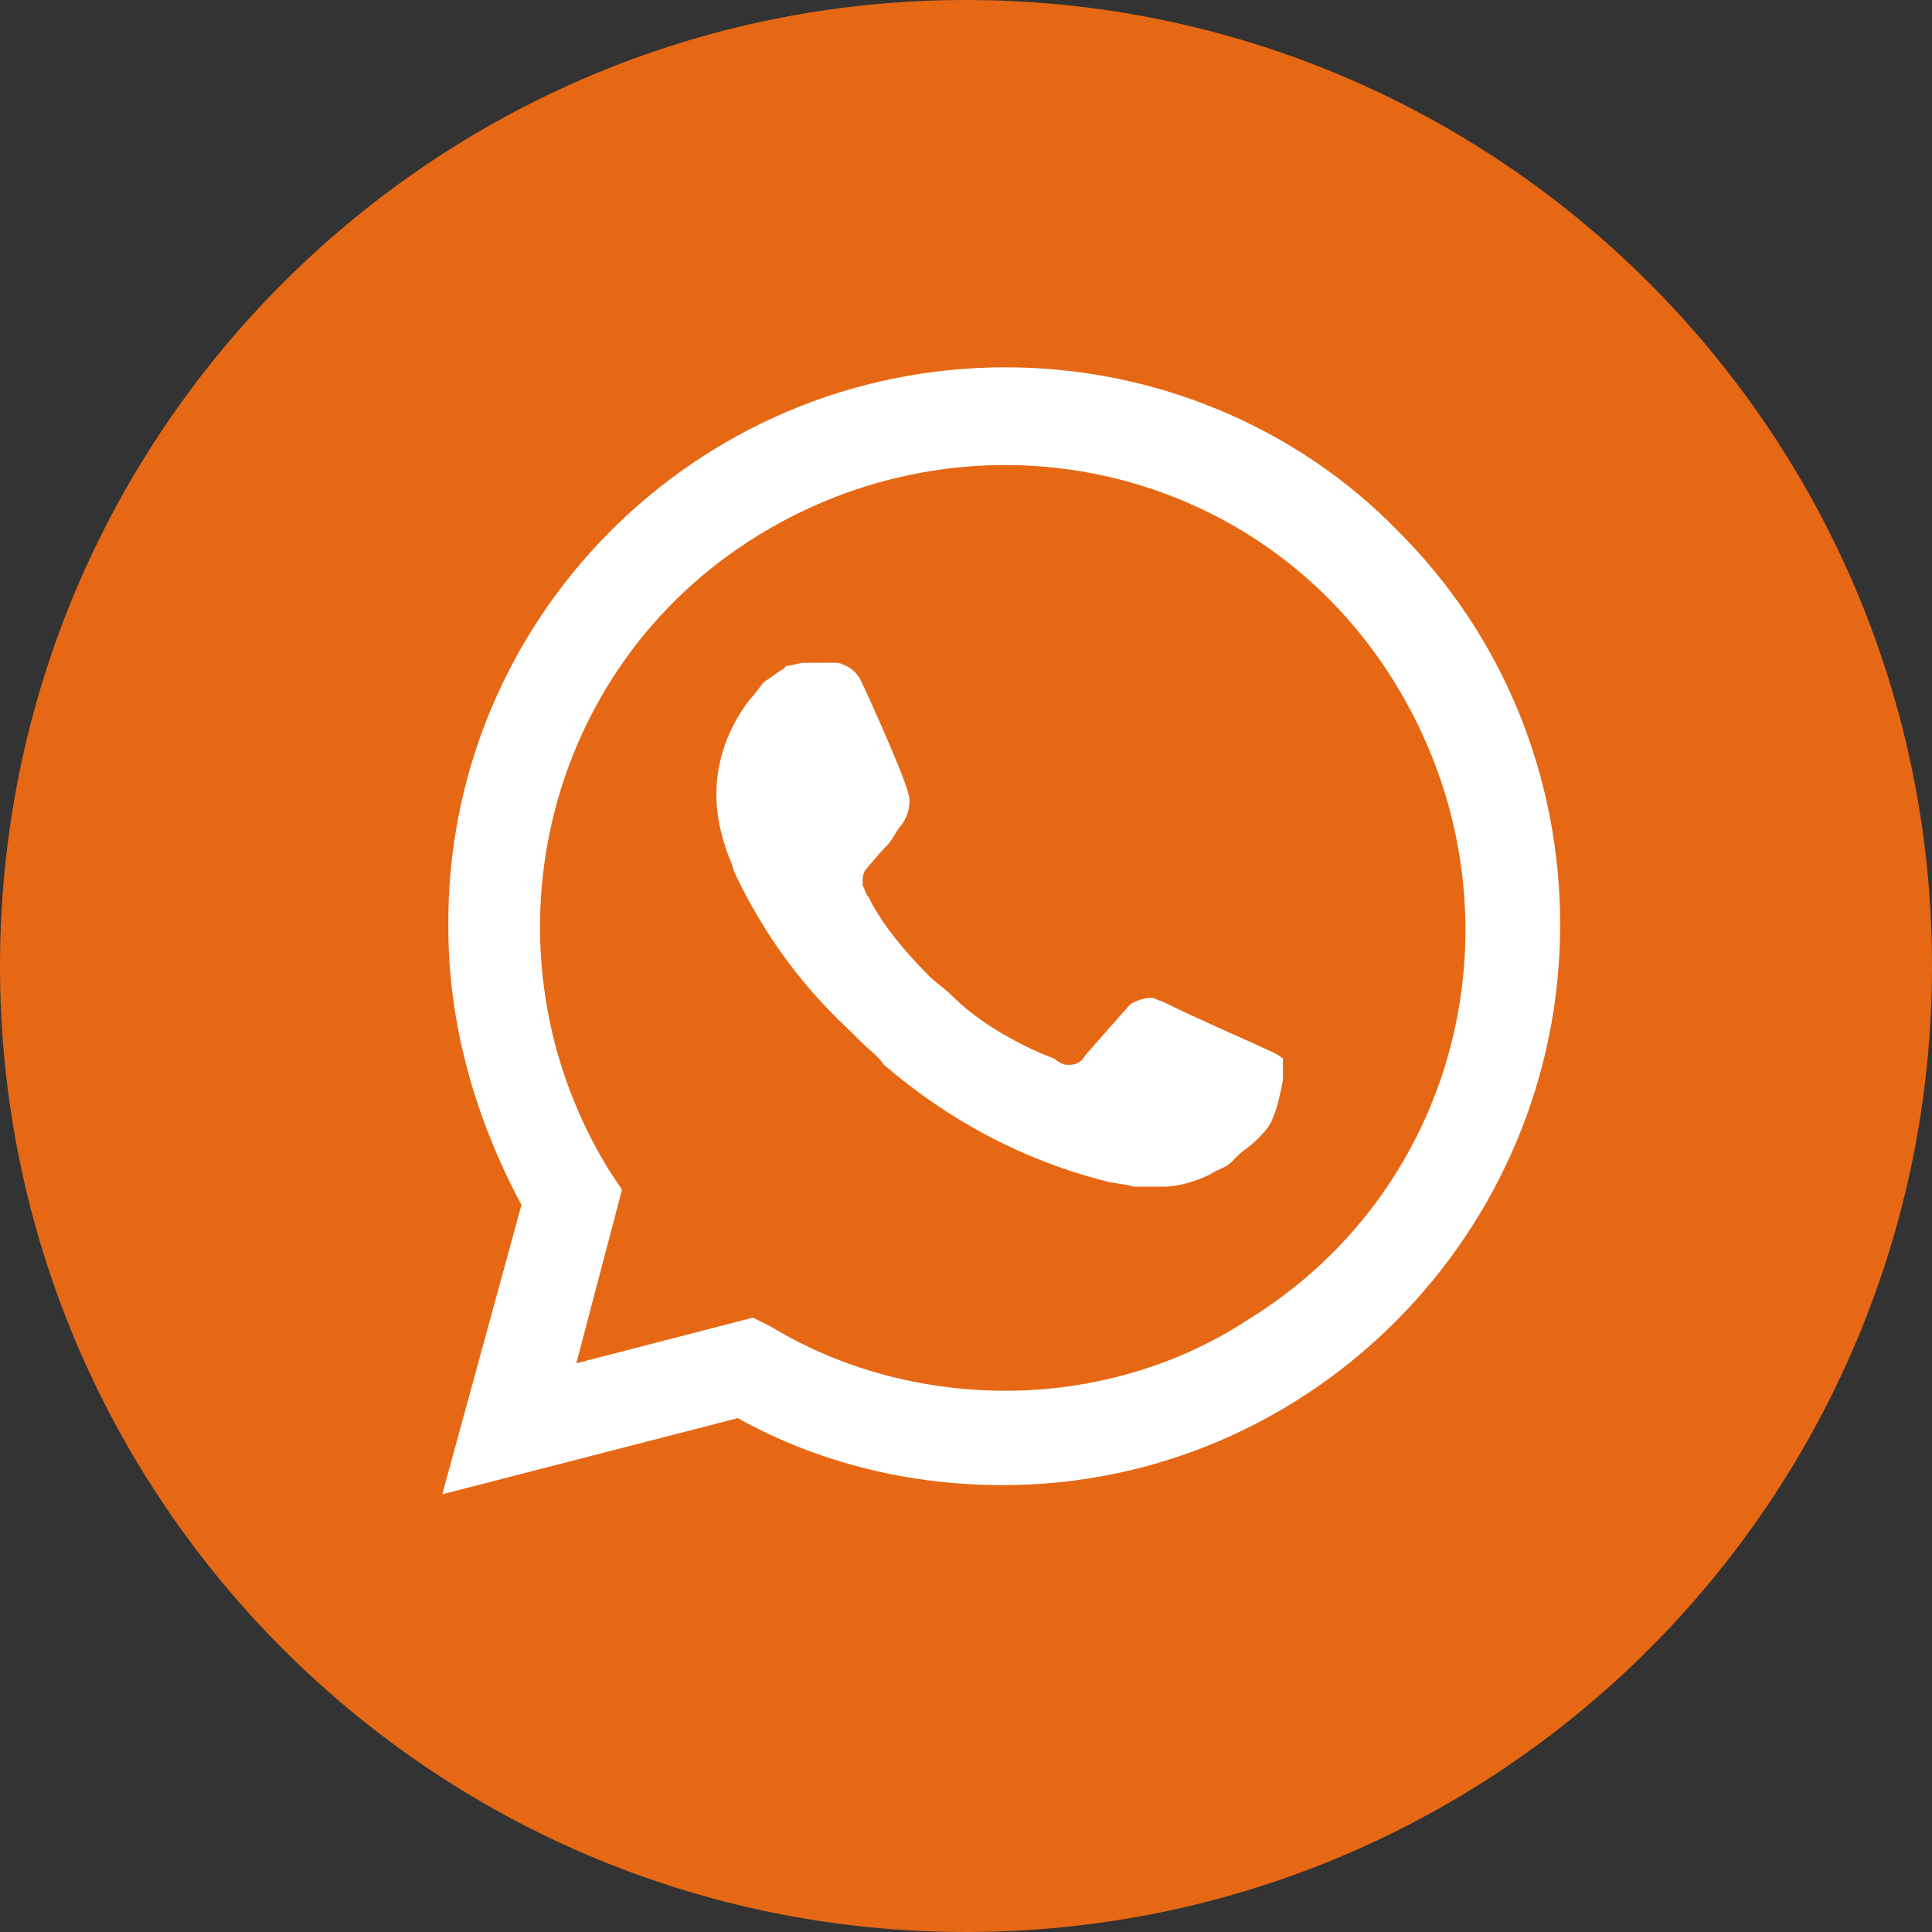
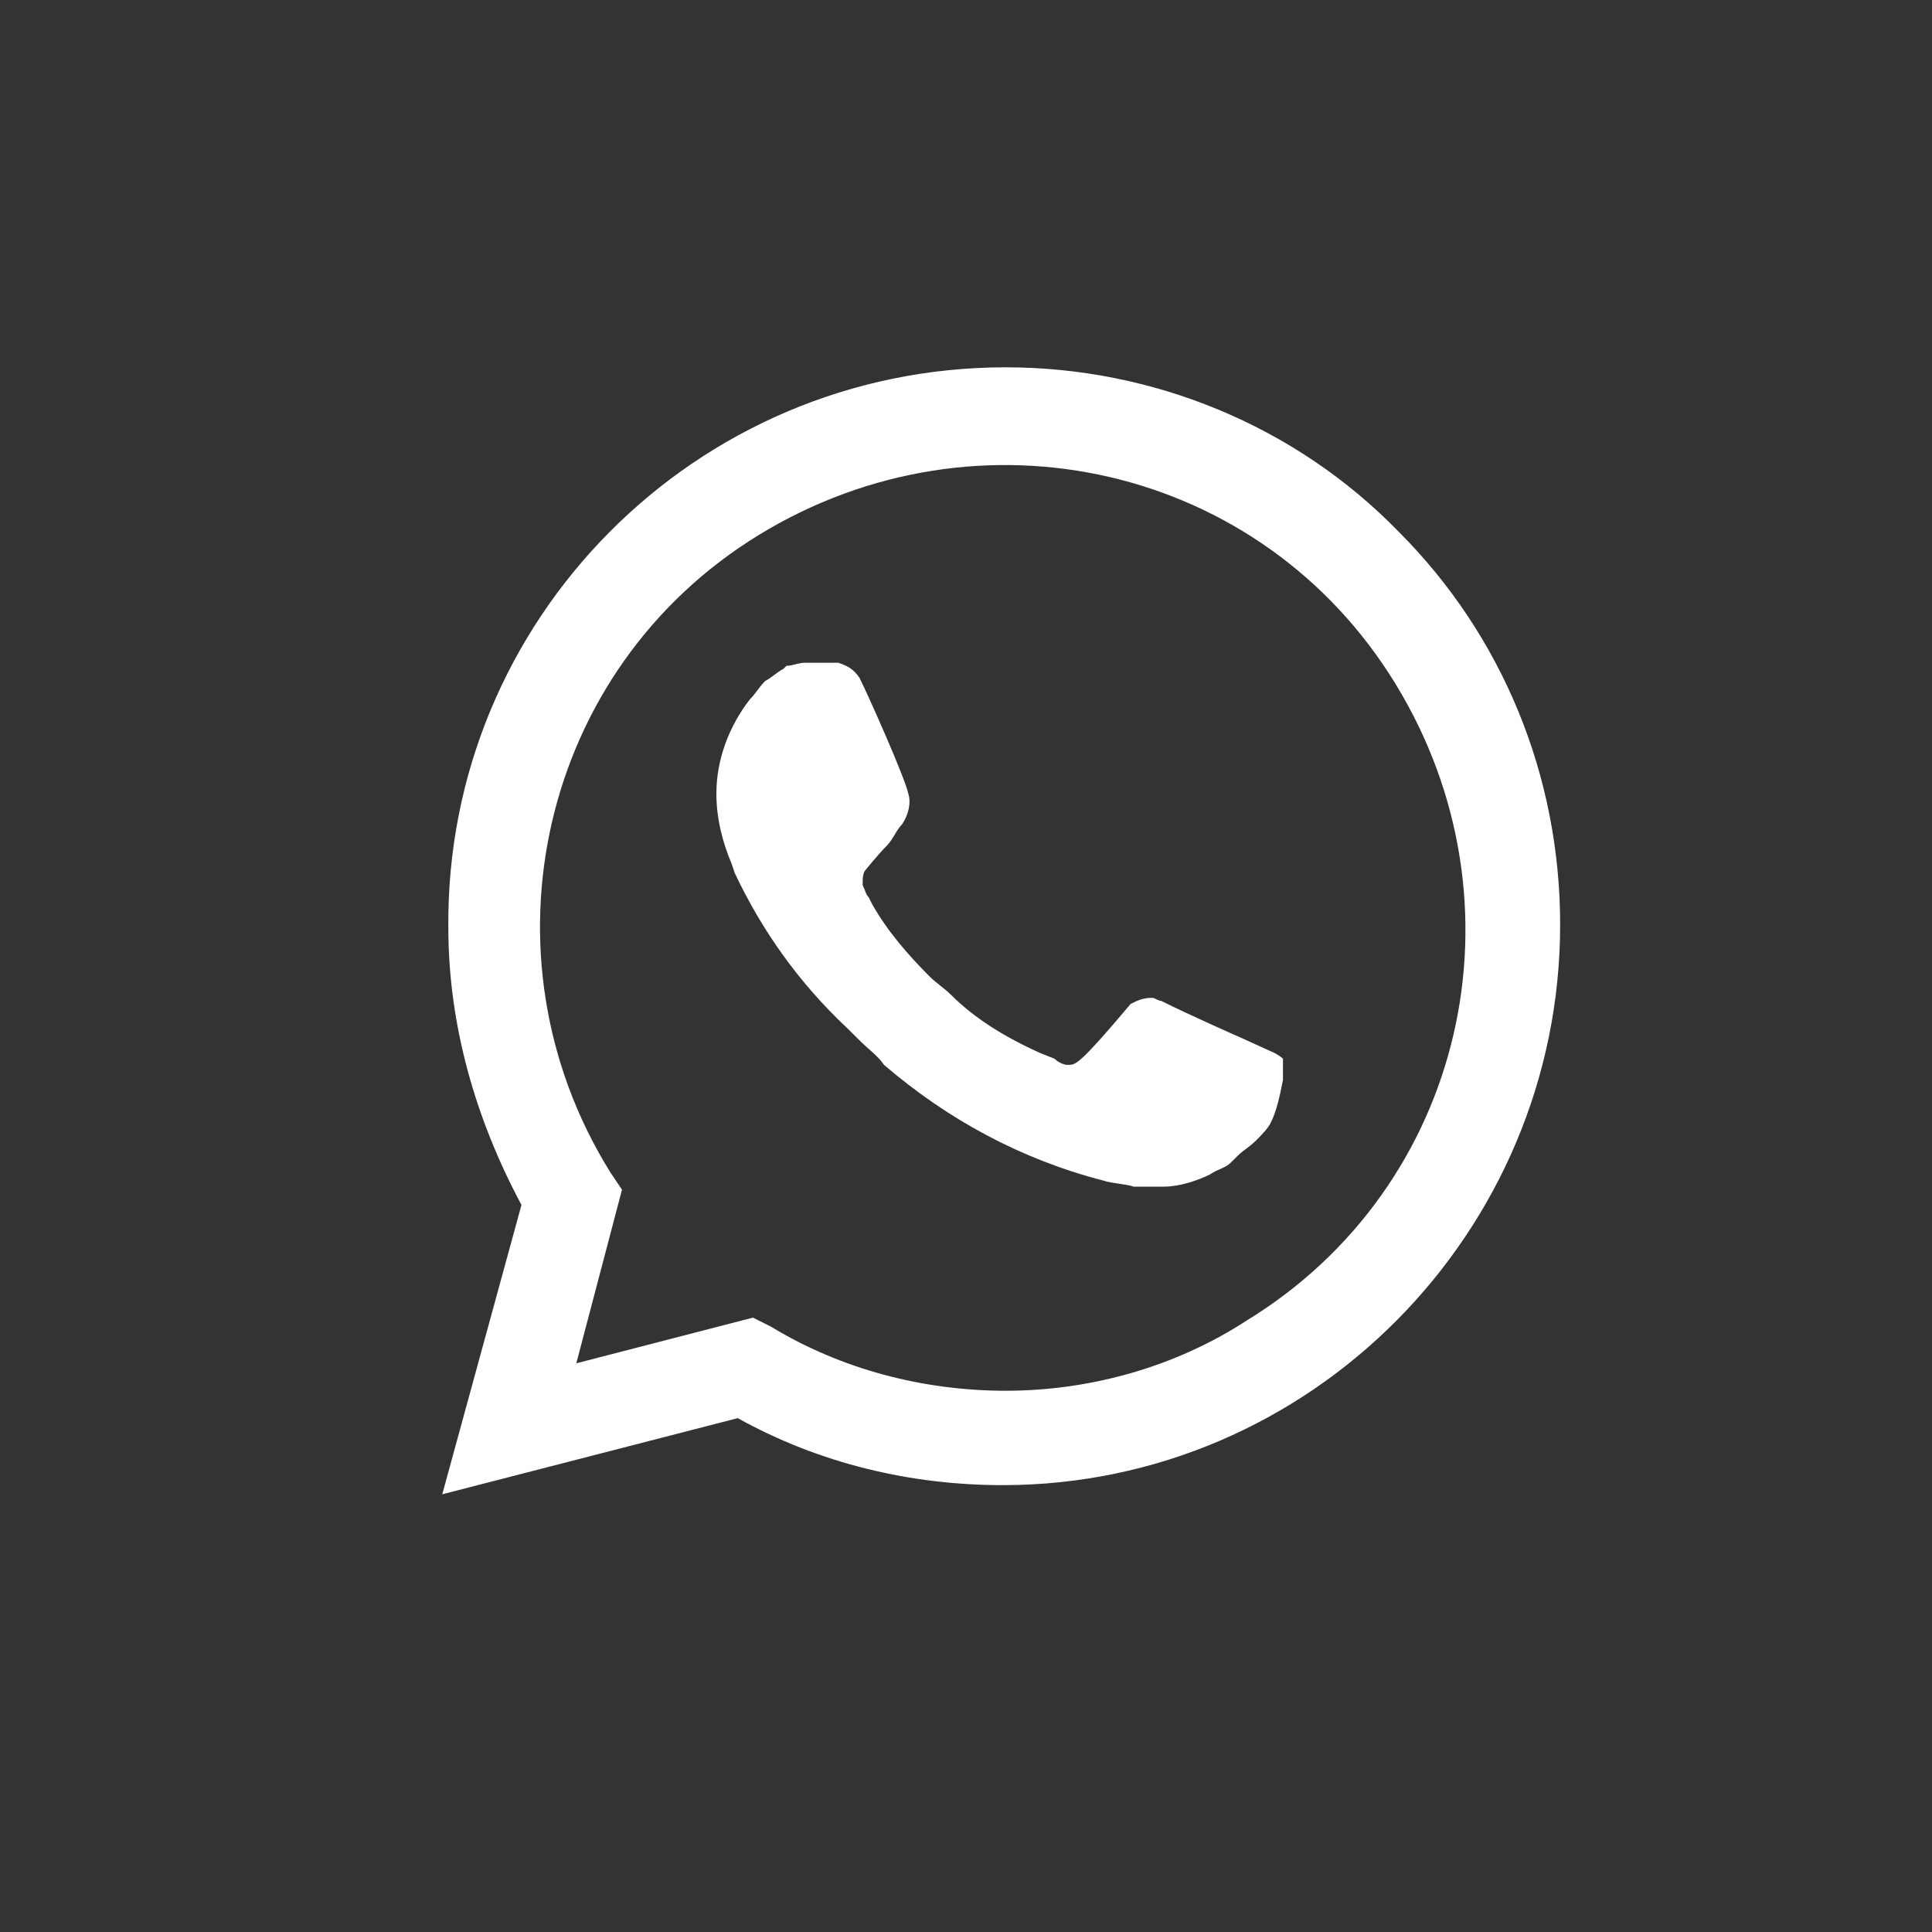
<svg xmlns="http://www.w3.org/2000/svg" width="34" height="34" viewBox="0 0 34 34" fill="none">
  <rect x="0" y="0" width="34" height="34" fill="#333333" stroke="none" />
-   <path d="M0 17C0 7.611 7.611 0 17 0C26.389 0 34 7.611 34 17C34 26.389 26.389 34 17 34C7.611 34 0 26.389 0 17Z" fill="#E66814" />
-   <path d="M24.615 9.358C22.792 7.482 20.273 6.464 17.7 6.464C12.232 6.464 7.837 10.913 7.89 16.327C7.89 18.042 8.373 19.704 9.177 21.205L7.783 26.297L12.983 24.957C14.43 25.761 16.038 26.136 17.646 26.136C23.06 26.136 27.456 21.687 27.456 16.273C27.456 13.647 26.437 11.181 24.615 9.358ZM17.7 24.475C16.253 24.475 14.805 24.099 13.572 23.349L13.251 23.188L10.142 23.992L10.946 20.937L10.731 20.615C8.373 16.809 9.499 11.771 13.358 9.412C17.217 7.054 22.203 8.179 24.561 12.039C26.92 15.898 25.794 20.883 21.935 23.242C20.702 24.046 19.201 24.475 17.7 24.475ZM22.417 18.525L21.827 18.257C21.827 18.257 20.97 17.881 20.434 17.613C20.38 17.613 20.326 17.56 20.273 17.56C20.112 17.56 20.005 17.613 19.898 17.667C19.898 17.667 19.844 17.721 19.094 18.578C19.04 18.686 18.933 18.739 18.826 18.739H18.772C18.718 18.739 18.611 18.686 18.558 18.632L18.29 18.525C17.7 18.257 17.164 17.935 16.735 17.506C16.628 17.399 16.467 17.292 16.36 17.185C15.985 16.809 15.609 16.381 15.341 15.898L15.288 15.791C15.234 15.737 15.234 15.684 15.181 15.576C15.181 15.469 15.181 15.362 15.234 15.309C15.234 15.309 15.448 15.04 15.609 14.88C15.716 14.772 15.77 14.612 15.877 14.504C15.985 14.344 16.038 14.129 15.985 13.968C15.931 13.7 15.288 12.253 15.127 11.931C15.02 11.771 14.912 11.717 14.752 11.663H14.591C14.484 11.663 14.323 11.663 14.162 11.663C14.055 11.663 13.948 11.717 13.84 11.717L13.787 11.771C13.68 11.824 13.572 11.931 13.465 11.985C13.358 12.092 13.304 12.2 13.197 12.307C12.822 12.789 12.607 13.379 12.607 13.968C12.607 14.397 12.715 14.826 12.876 15.201L12.929 15.362C13.412 16.381 14.055 17.292 14.912 18.096L15.127 18.31C15.288 18.471 15.448 18.578 15.556 18.739C16.681 19.704 17.968 20.401 19.415 20.776C19.576 20.83 19.79 20.83 19.951 20.883C20.112 20.883 20.326 20.883 20.487 20.883C20.755 20.883 21.077 20.776 21.291 20.669C21.452 20.562 21.559 20.562 21.666 20.454L21.774 20.347C21.881 20.24 21.988 20.186 22.095 20.079C22.203 19.972 22.31 19.865 22.363 19.758C22.471 19.543 22.524 19.275 22.578 19.007C22.578 18.9 22.578 18.739 22.578 18.632C22.578 18.632 22.524 18.578 22.417 18.525Z" fill="white" />
+   <path d="M24.615 9.358C22.792 7.482 20.273 6.464 17.7 6.464C12.232 6.464 7.837 10.913 7.89 16.327C7.89 18.042 8.373 19.704 9.177 21.205L7.783 26.297L12.983 24.957C14.43 25.761 16.038 26.136 17.646 26.136C23.06 26.136 27.456 21.687 27.456 16.273C27.456 13.647 26.437 11.181 24.615 9.358ZM17.7 24.475C16.253 24.475 14.805 24.099 13.572 23.349L13.251 23.188L10.142 23.992L10.946 20.937L10.731 20.615C8.373 16.809 9.499 11.771 13.358 9.412C17.217 7.054 22.203 8.179 24.561 12.039C26.92 15.898 25.794 20.883 21.935 23.242C20.702 24.046 19.201 24.475 17.7 24.475ZM22.417 18.525L21.827 18.257C21.827 18.257 20.97 17.881 20.434 17.613C20.38 17.613 20.326 17.56 20.273 17.56C20.112 17.56 20.005 17.613 19.898 17.667C19.04 18.686 18.933 18.739 18.826 18.739H18.772C18.718 18.739 18.611 18.686 18.558 18.632L18.29 18.525C17.7 18.257 17.164 17.935 16.735 17.506C16.628 17.399 16.467 17.292 16.36 17.185C15.985 16.809 15.609 16.381 15.341 15.898L15.288 15.791C15.234 15.737 15.234 15.684 15.181 15.576C15.181 15.469 15.181 15.362 15.234 15.309C15.234 15.309 15.448 15.04 15.609 14.88C15.716 14.772 15.77 14.612 15.877 14.504C15.985 14.344 16.038 14.129 15.985 13.968C15.931 13.7 15.288 12.253 15.127 11.931C15.02 11.771 14.912 11.717 14.752 11.663H14.591C14.484 11.663 14.323 11.663 14.162 11.663C14.055 11.663 13.948 11.717 13.84 11.717L13.787 11.771C13.68 11.824 13.572 11.931 13.465 11.985C13.358 12.092 13.304 12.2 13.197 12.307C12.822 12.789 12.607 13.379 12.607 13.968C12.607 14.397 12.715 14.826 12.876 15.201L12.929 15.362C13.412 16.381 14.055 17.292 14.912 18.096L15.127 18.31C15.288 18.471 15.448 18.578 15.556 18.739C16.681 19.704 17.968 20.401 19.415 20.776C19.576 20.83 19.79 20.83 19.951 20.883C20.112 20.883 20.326 20.883 20.487 20.883C20.755 20.883 21.077 20.776 21.291 20.669C21.452 20.562 21.559 20.562 21.666 20.454L21.774 20.347C21.881 20.24 21.988 20.186 22.095 20.079C22.203 19.972 22.31 19.865 22.363 19.758C22.471 19.543 22.524 19.275 22.578 19.007C22.578 18.9 22.578 18.739 22.578 18.632C22.578 18.632 22.524 18.578 22.417 18.525Z" fill="white" />
</svg>